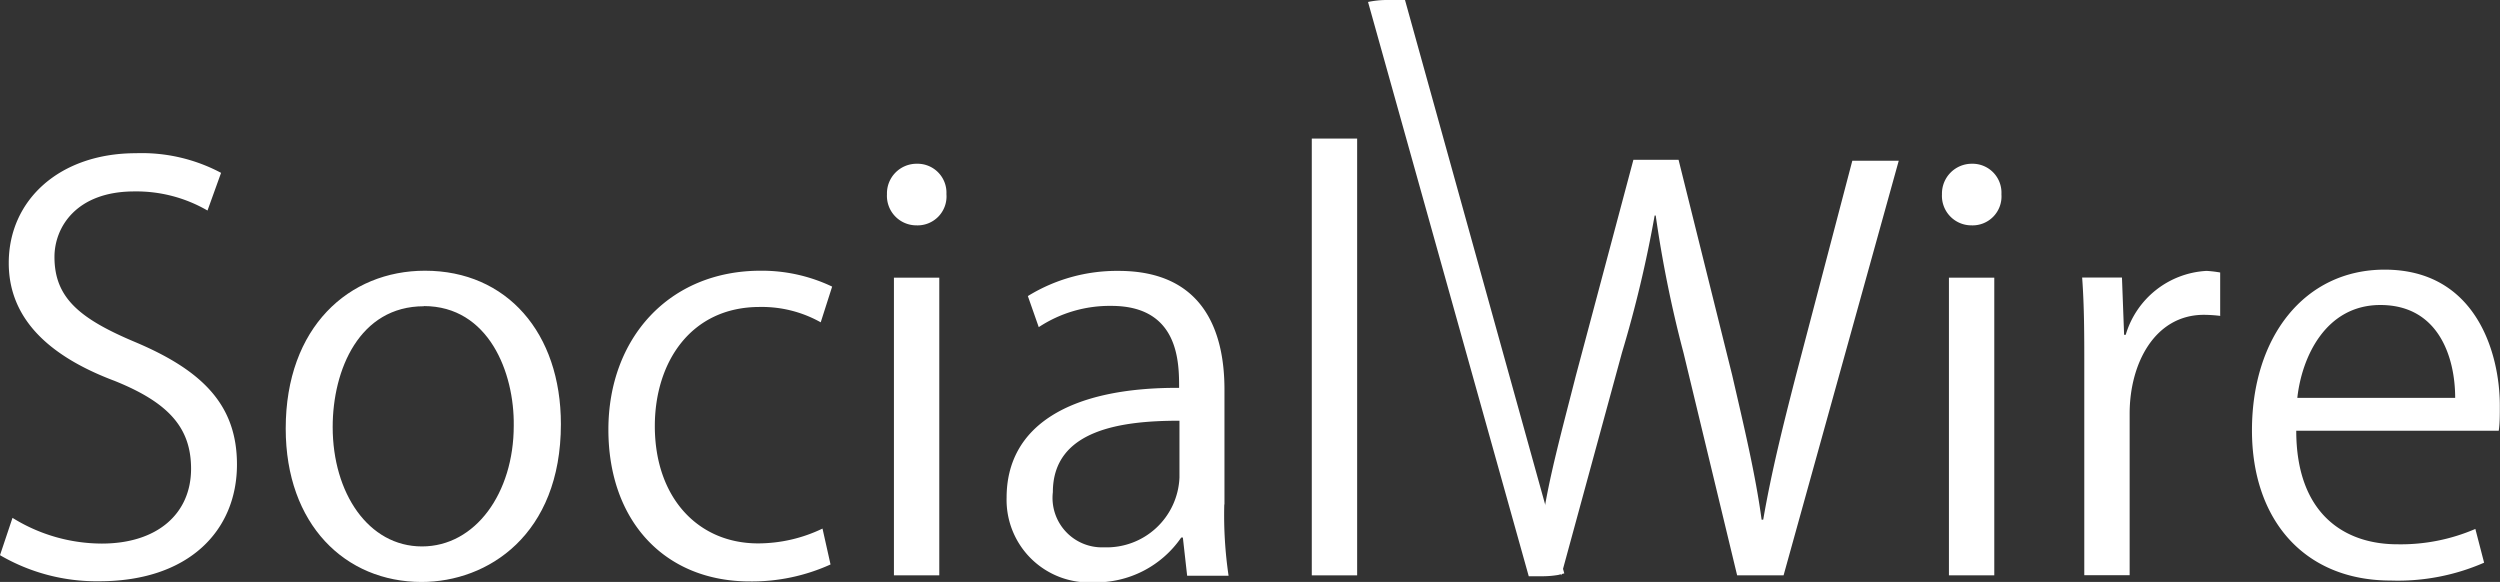
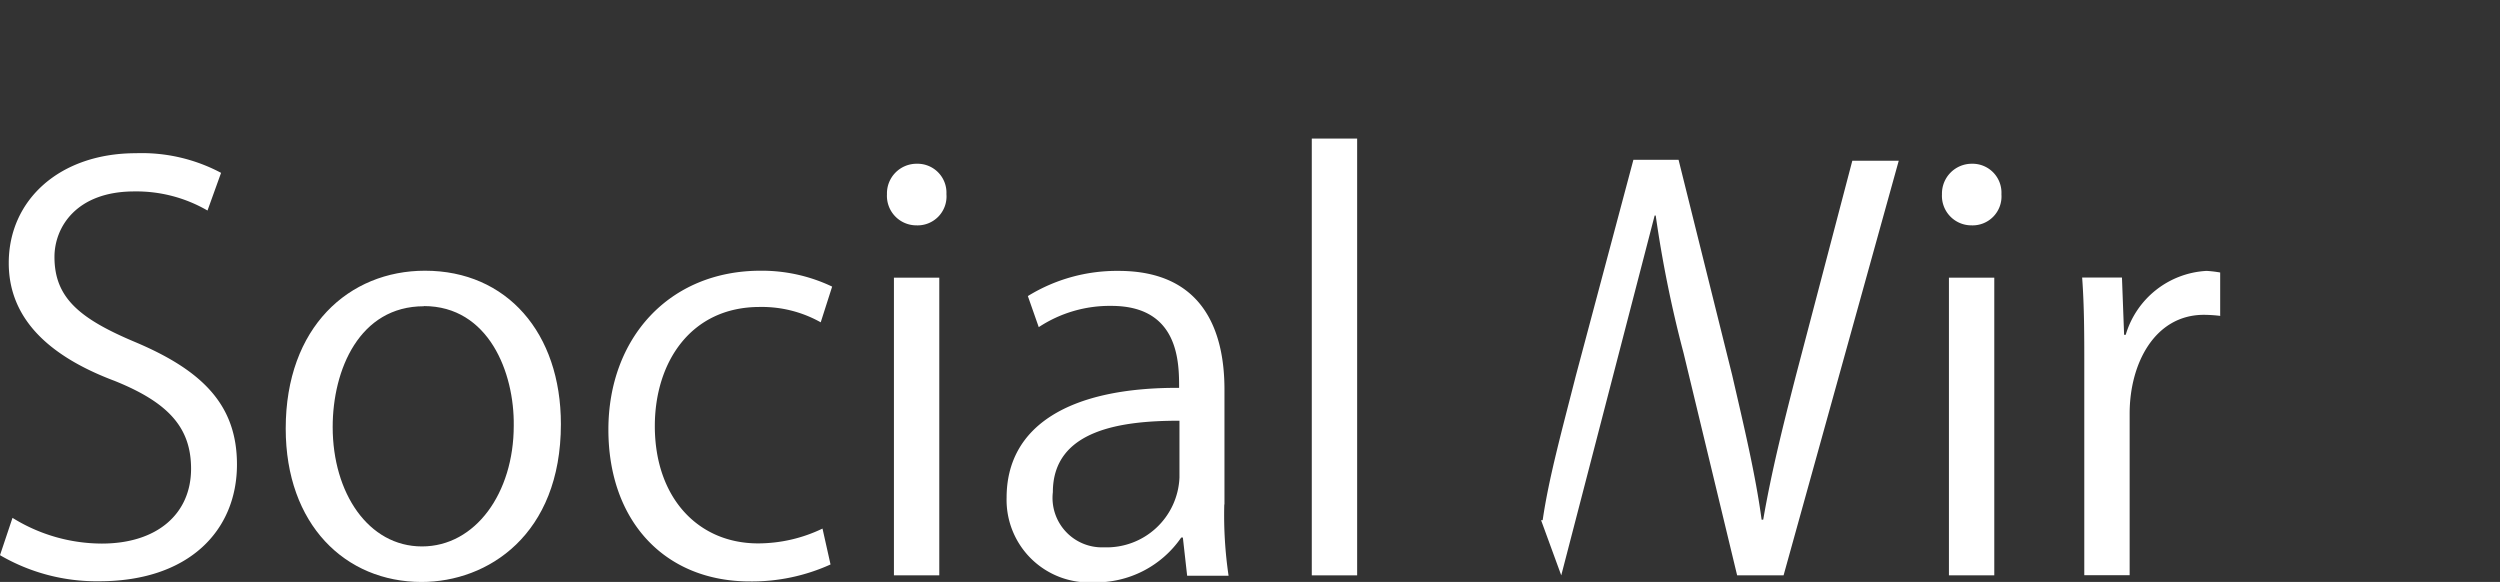
<svg xmlns="http://www.w3.org/2000/svg" width="140" height="32.59" viewBox="0 0 140 32.59">
  <rect x="0" y="0" width="140" height="32.59" fill="#333333" stroke="none" />
  <defs>
    <style>.cls-1{fill:#fff;}</style>
  </defs>
  <title>logo_s</title>
  <g id="レイヤー_2" data-name="レイヤー 2">
    <g id="レイヤー_1-2" data-name="レイヤー 1">
-       <path class="cls-1" d="M78.68,0H77.61a5.23,5.23,0,0,0-1,.11l9,32.16h.8a5.28,5.28,0,0,0,.83-.07l.36-.09Z" />
      <path class="cls-1" d="M11.62,11.79a7.93,7.93,0,0,0-4.1-1.07c-3.24,0-4.47,2-4.47,3.67,0,2.29,1.41,3.46,4.53,4.77,3.76,1.59,5.69,3.52,5.69,6.85,0,3.7-2.69,6.54-7.71,6.54A10.73,10.73,0,0,1,0,31.09L.7,29a9.51,9.51,0,0,0,5,1.44c3.12,0,5-1.68,5-4.19,0-2.29-1.25-3.7-4.28-4.92C2.88,20,.49,17.94.49,14.73c0-3.55,2.87-6.15,7.12-6.15a9.45,9.45,0,0,1,4.77,1.1Z" />
      <path class="cls-1" d="M31.41,23.75c0,6.21-4.1,8.84-7.8,8.84C19.33,32.59,16,29.37,16,24c0-5.69,3.55-8.84,7.8-8.84C28.38,15.16,31.41,18.64,31.41,23.75Zm-7.67-6.6c-3.61,0-5.11,3.55-5.11,6.76,0,3.7,2,6.69,5,6.69s5.14-3,5.14-6.76C28.81,20.87,27.37,17.14,23.73,17.14Z" />
      <path class="cls-1" d="M46.51,31.61a10.66,10.66,0,0,1-4.52.95c-4.77,0-7.92-3.39-7.92-8.5s3.39-8.9,8.53-8.9a9.15,9.15,0,0,1,4,.89l-.64,2a6.73,6.73,0,0,0-3.42-.86c-3.85,0-5.87,3.09-5.87,6.67,0,4,2.41,6.57,5.78,6.57a8.33,8.33,0,0,0,3.61-.83Z" />
      <path class="cls-1" d="M51.32,12.62a1.65,1.65,0,0,1-1.65-1.74,1.66,1.66,0,0,1,1.68-1.71A1.62,1.62,0,0,1,53,10.87,1.62,1.62,0,0,1,51.32,12.62Zm1.28,19.6H50.06V15.55H52.6Z" />
      <path class="cls-1" d="M68.56,28.24a23.31,23.31,0,0,0,.24,4H66.48l-.24-2.14h-.09a5.79,5.79,0,0,1-4.92,2.51,4.62,4.62,0,0,1-4.86-4.74c0-4,3.49-6.18,9.66-6.15,0-1.41,0-4.59-3.79-4.59a7.21,7.21,0,0,0-4.07,1.19l-.61-1.74a9.49,9.49,0,0,1,5.08-1.41c4.71,0,5.93,3.33,5.93,6.64v6.45Zm-2.51-4.68c-3.15,0-7.09.46-7.09,4a2.77,2.77,0,0,0,2.87,3.09,4.08,4.08,0,0,0,4.22-3.91Z" />
      <path class="cls-1" d="M76,32.22H73.46V7.76H76Z" />
-       <path class="cls-1" d="M86.3,29.13h.09c.34-2.36,1.1-5.11,1.86-8.1L91.47,8.95H94L97,21c.64,2.78,1.31,5.57,1.65,8.1h.09c.46-2.66,1.1-5.23,1.84-8.1l3.15-12h2.6L99.88,32.22h-2.6l-3-12.45a67,67,0,0,1-1.56-7.7h-.06a67.71,67.71,0,0,1-1.83,7.68L87.43,32.22" />
+       <path class="cls-1" d="M86.3,29.13h.09c.34-2.36,1.1-5.11,1.86-8.1L91.47,8.95H94L97,21c.64,2.78,1.31,5.57,1.65,8.1h.09c.46-2.66,1.1-5.23,1.84-8.1l3.15-12h2.6L99.88,32.22h-2.6l-3-12.45a67,67,0,0,1-1.56-7.7h-.06L87.43,32.22" />
      <path class="cls-1" d="M110.4,12.62a1.65,1.65,0,0,1-1.65-1.74,1.67,1.67,0,0,1,1.68-1.71,1.62,1.62,0,0,1,1.65,1.71A1.62,1.62,0,0,1,110.4,12.62Zm1.28,19.6h-2.54V15.55h2.54Z" />
      <path class="cls-1" d="M124.34,17.69a8.11,8.11,0,0,0-.92-.06c-2.75,0-4.16,2.72-4.16,5.53v9.05h-2.54V20.54c0-1.77,0-3.39-.12-5h2.23l.12,3.21h.09a5,5,0,0,1,4.53-3.58,6.63,6.63,0,0,1,.76.09v2.41Z" />
-       <path class="cls-1" d="M139.11,31.51a12.06,12.06,0,0,1-5.23,1c-4.86,0-7.77-3.42-7.77-8.41,0-5.23,2.94-9,7.43-9,5.14,0,6.45,4.71,6.45,7.61,0,.58,0,1-.06,1.41H128.59c0,4.62,2.66,6.36,5.66,6.36a10.53,10.53,0,0,0,4.37-.86Zm-1.62-9.23c0-2.26-.92-5.2-4.19-5.2-3.06,0-4.4,2.91-4.65,5.2Z" />
    </g>
  </g>
</svg>